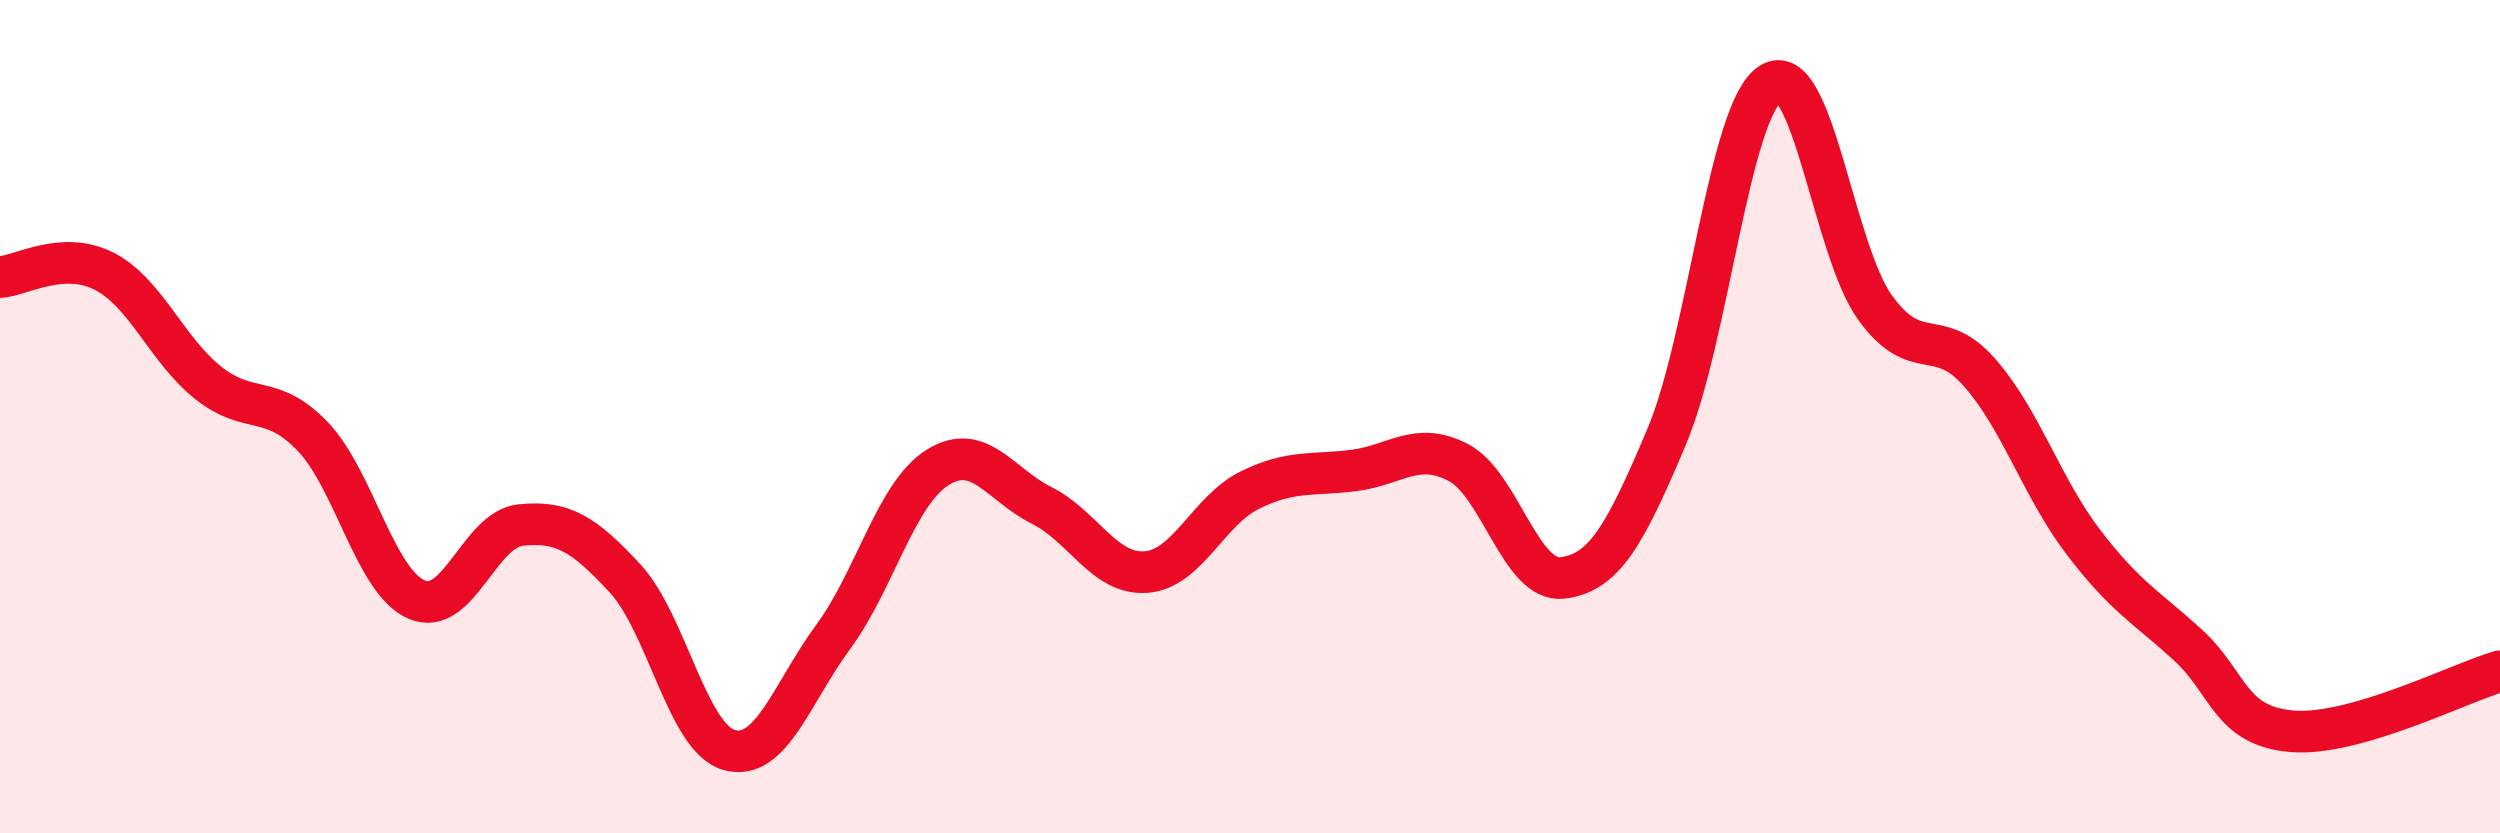
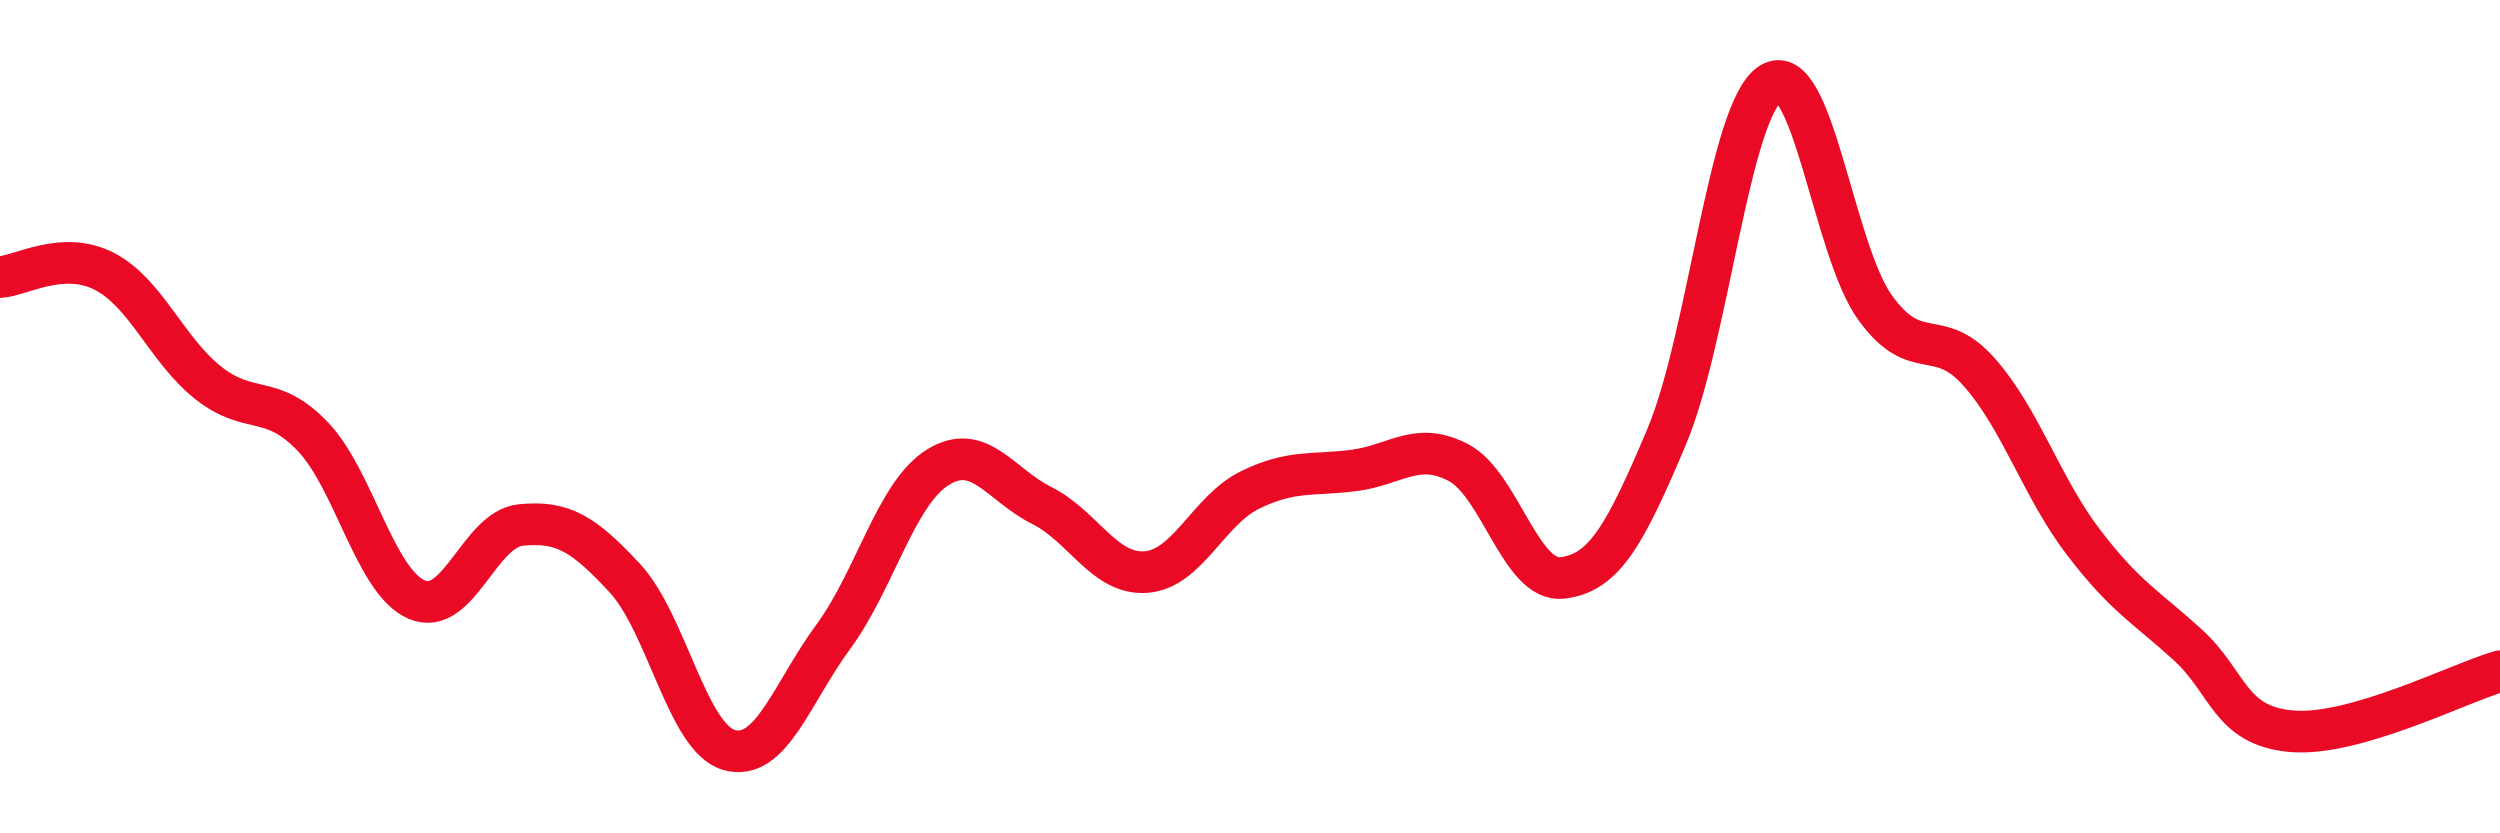
<svg xmlns="http://www.w3.org/2000/svg" width="60" height="20" viewBox="0 0 60 20">
-   <path d="M 0,6.65 C 0.5,6.62 1.5,6 2.5,6.51 C 3.5,7.02 4,8.4 5,9.19 C 6,9.98 6.5,9.43 7.5,10.47 C 8.5,11.51 9,13.96 10,14.39 C 11,14.82 11.5,12.7 12.5,12.6 C 13.5,12.5 14,12.8 15,13.88 C 16,14.96 16.5,17.72 17.5,18 C 18.5,18.28 19,16.64 20,15.28 C 21,13.92 21.5,11.85 22.5,11.22 C 23.5,10.59 24,11.63 25,12.13 C 26,12.63 26.5,13.8 27.5,13.73 C 28.5,13.66 29,12.25 30,11.76 C 31,11.27 31.5,11.42 32.5,11.29 C 33.5,11.16 34,10.58 35,11.1 C 36,11.62 36.5,13.99 37.5,13.87 C 38.5,13.75 39,12.85 40,10.48 C 41,8.11 41.5,2.62 42.5,2 C 43.5,1.38 44,5.99 45,7.38 C 46,8.77 46.5,7.8 47.5,8.93 C 48.5,10.06 49,11.7 50,13.01 C 51,14.32 51.5,14.56 52.5,15.47 C 53.5,16.38 53.5,17.42 55,17.55 C 56.5,17.68 59,16.4 60,16.11L60 20L0 20Z" fill="#EB0A25" opacity="0.1" stroke-linecap="round" stroke-linejoin="round" />
  <path d="M 0,6.65 C 0.5,6.62 1.5,6 2.5,6.51 C 3.5,7.02 4,8.4 5,9.19 C 6,9.98 6.5,9.43 7.5,10.47 C 8.5,11.51 9,13.96 10,14.39 C 11,14.82 11.5,12.7 12.5,12.6 C 13.5,12.5 14,12.8 15,13.88 C 16,14.96 16.5,17.72 17.5,18 C 18.5,18.28 19,16.64 20,15.28 C 21,13.92 21.5,11.85 22.5,11.22 C 23.5,10.59 24,11.63 25,12.13 C 26,12.63 26.5,13.8 27.5,13.73 C 28.5,13.66 29,12.25 30,11.76 C 31,11.27 31.5,11.42 32.5,11.29 C 33.5,11.16 34,10.58 35,11.1 C 36,11.62 36.5,13.99 37.5,13.87 C 38.5,13.75 39,12.85 40,10.48 C 41,8.11 41.5,2.62 42.5,2 C 43.5,1.38 44,5.99 45,7.38 C 46,8.77 46.5,7.8 47.5,8.93 C 48.5,10.06 49,11.7 50,13.01 C 51,14.32 51.5,14.56 52.5,15.47 C 53.5,16.38 53.5,17.42 55,17.55 C 56.5,17.68 59,16.4 60,16.11" stroke="#EB0A25" stroke-width="1" fill="none" stroke-linecap="round" stroke-linejoin="round" />
</svg>